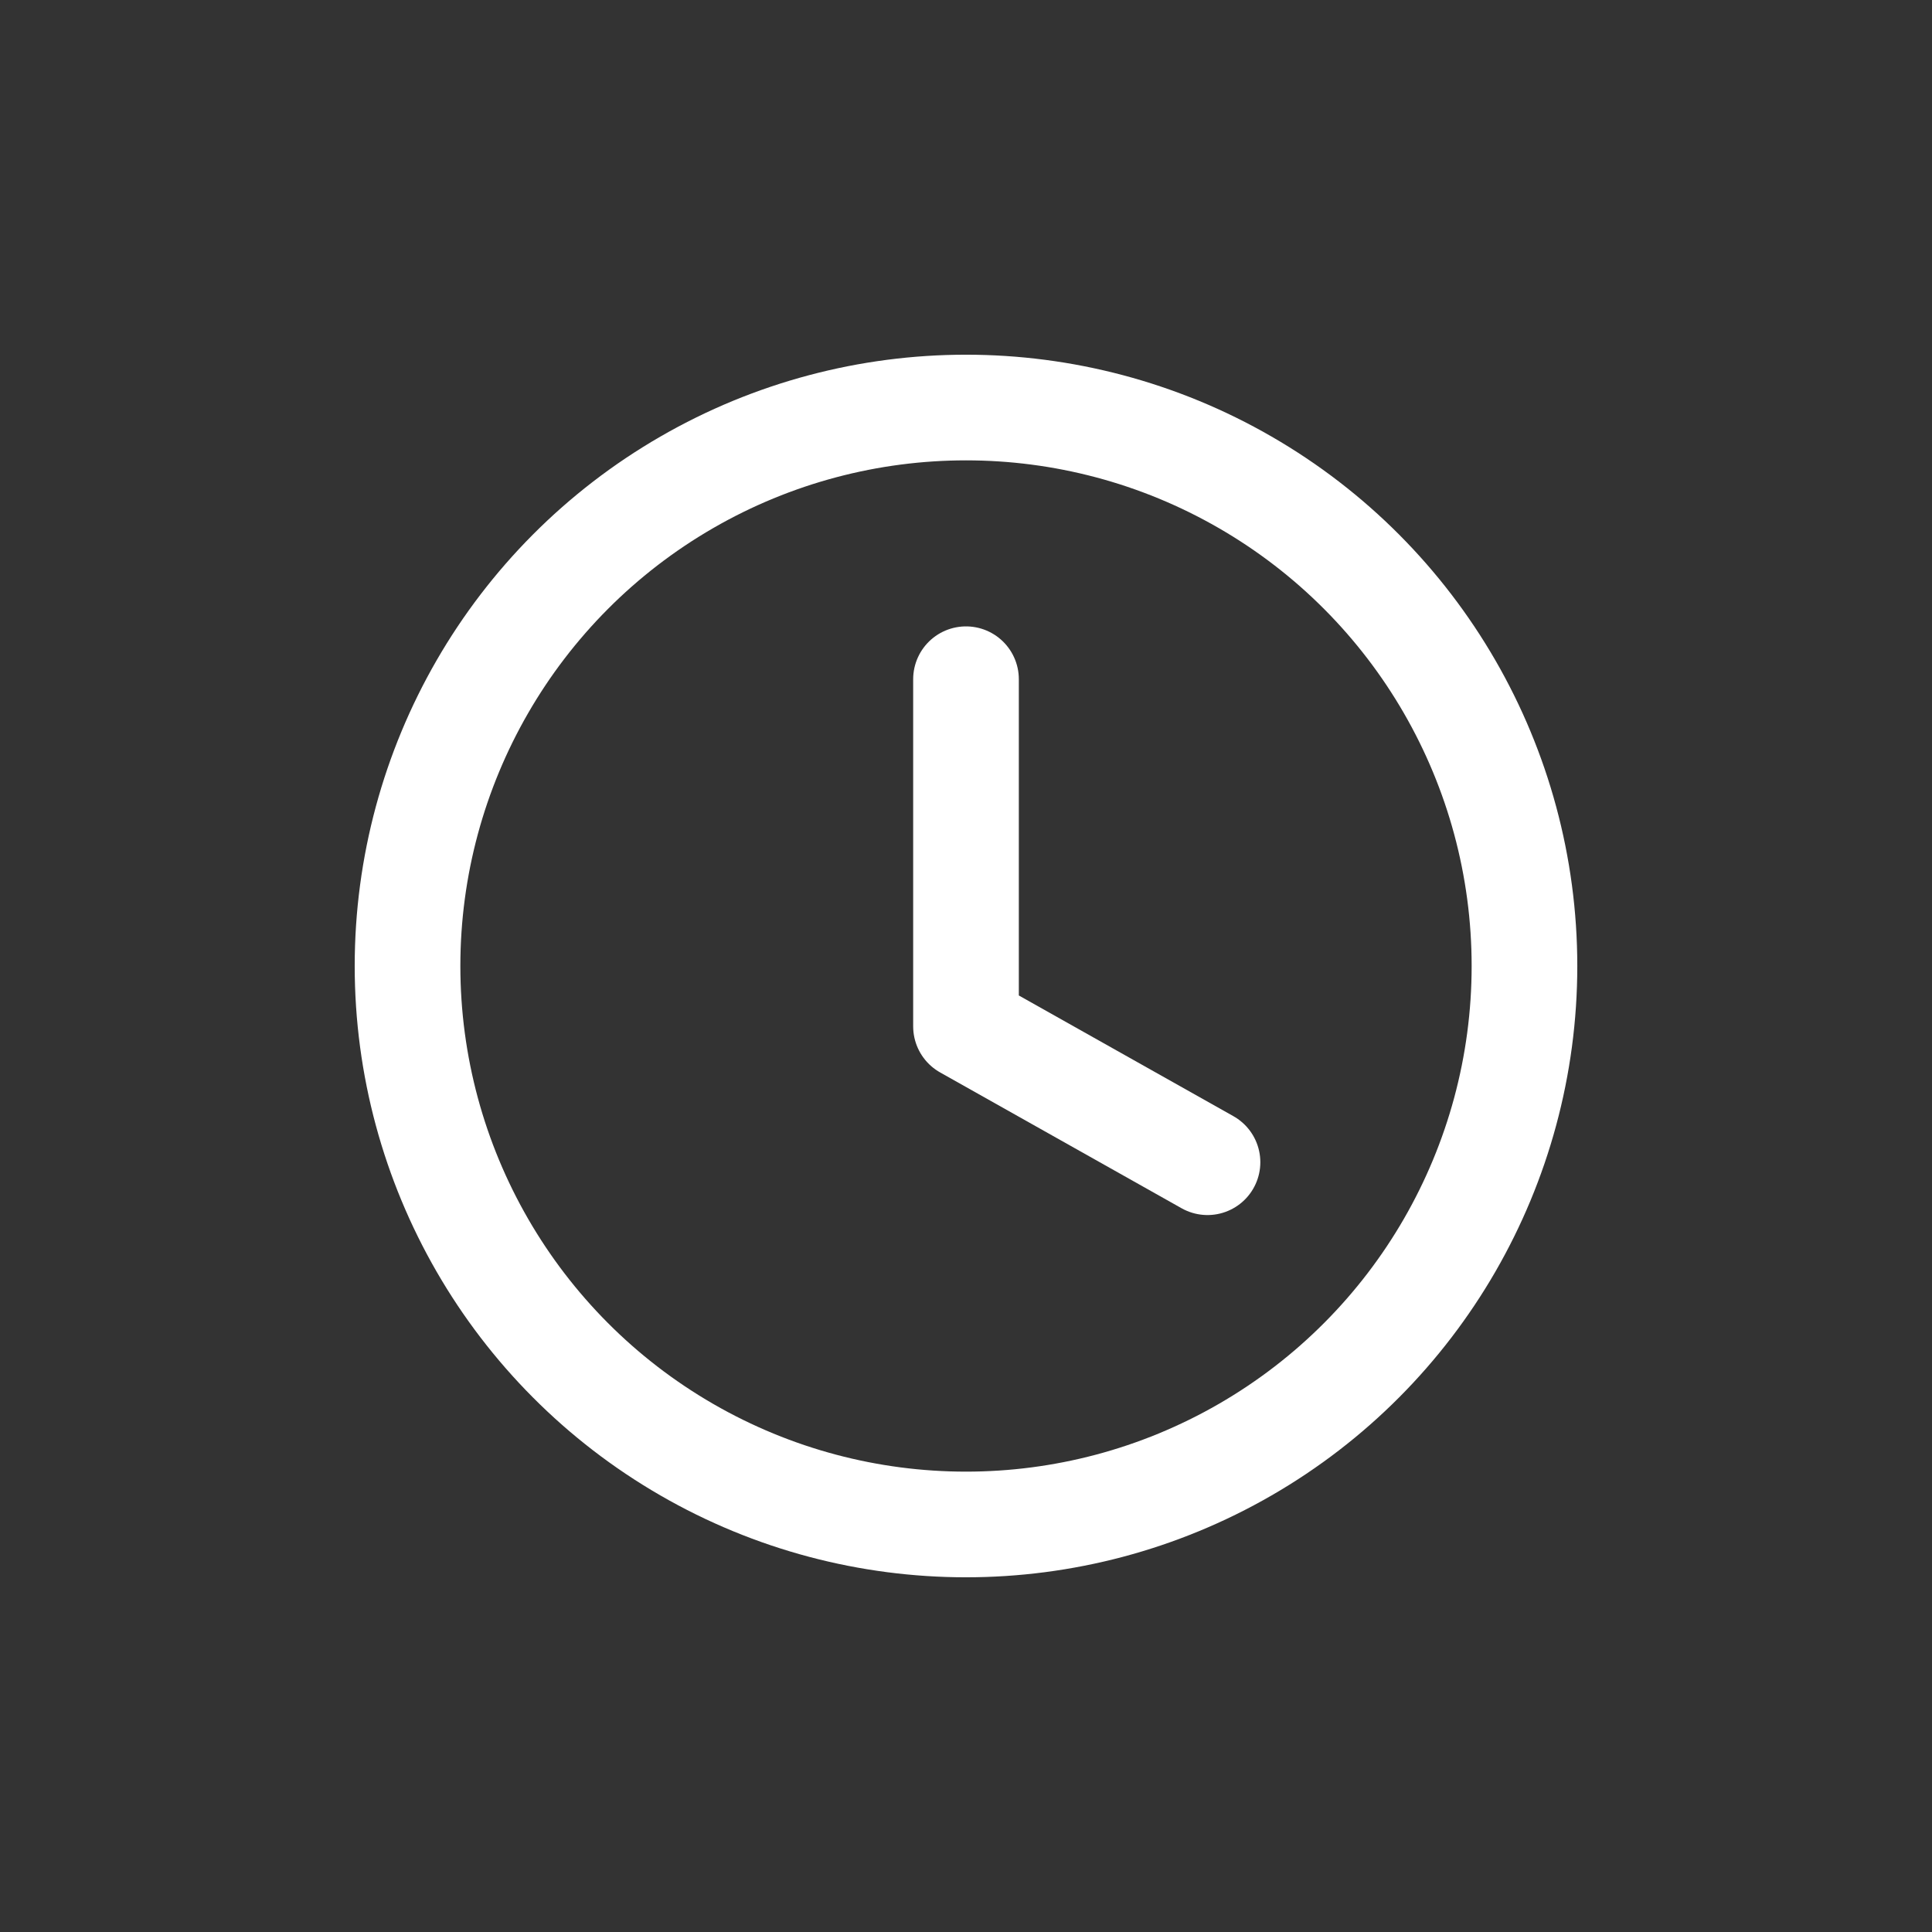
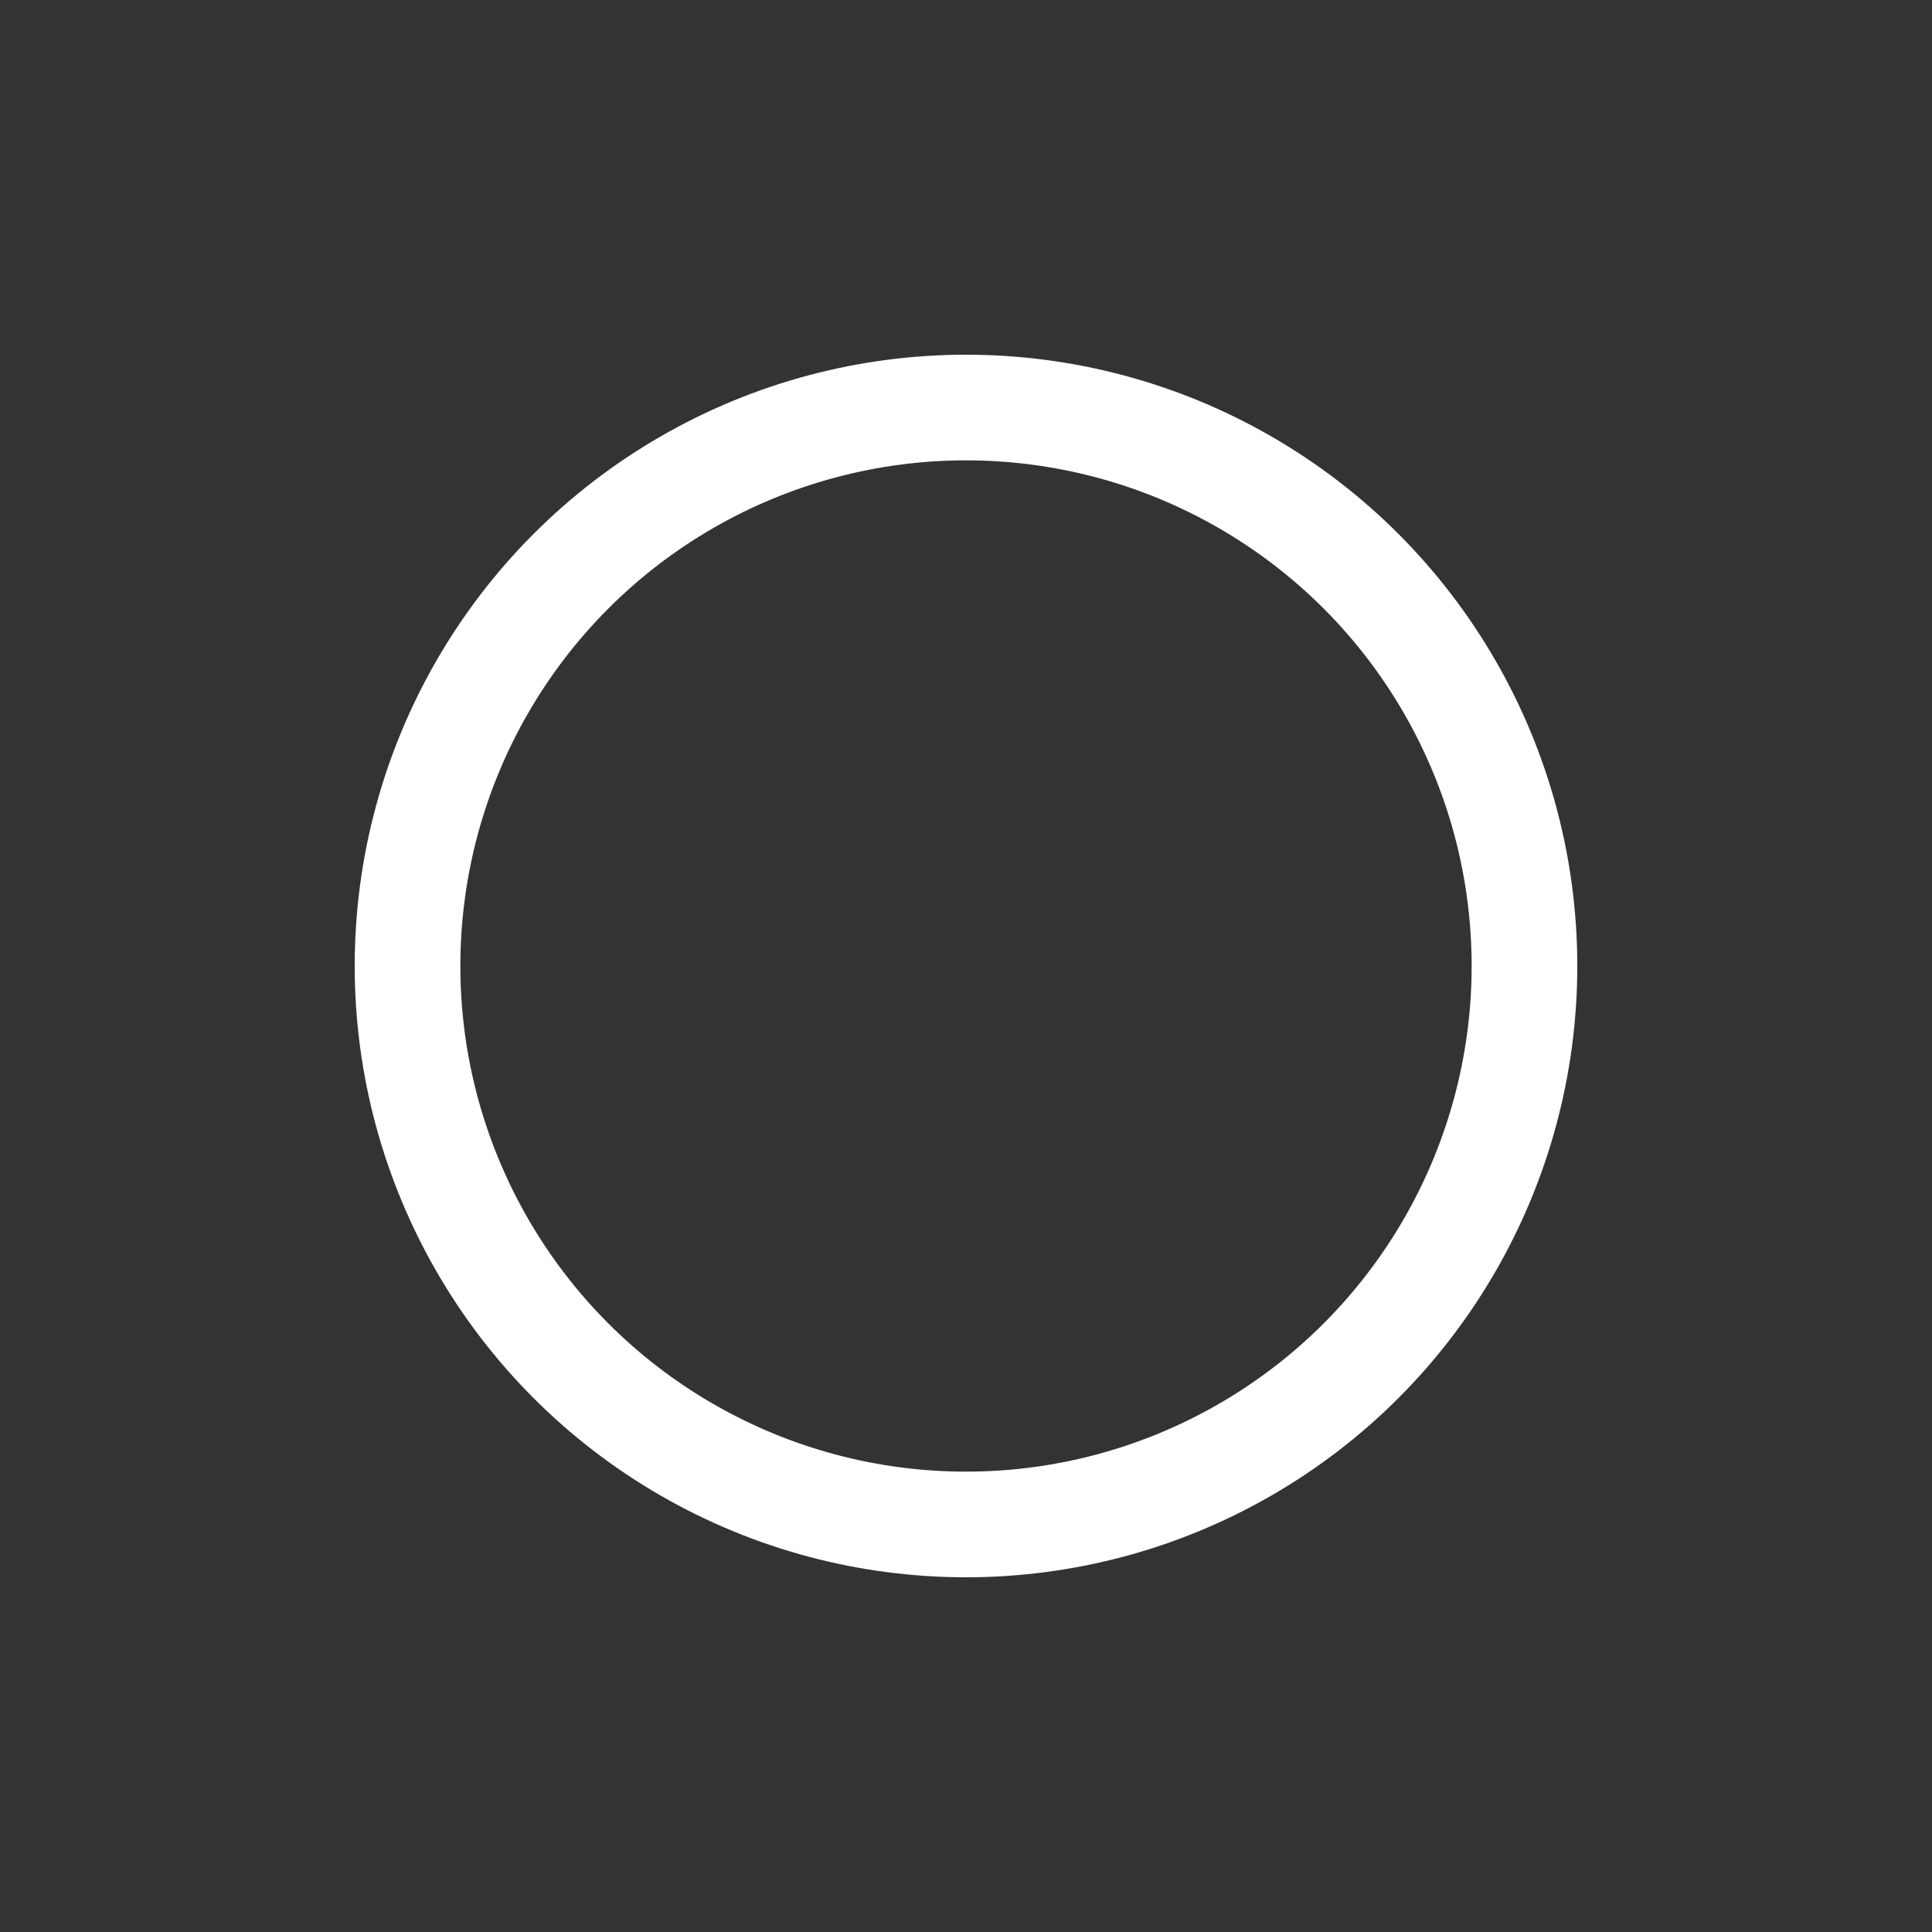
<svg xmlns="http://www.w3.org/2000/svg" viewBox="0 0 512 512">
  <rect x="0" y="0" width="512" height="512" fill="#333333" stroke="none" />
  <circle cx="256" cy="256" r="148" fill="none" stroke="#ffffff" stroke-width="28" />
  <g transform="translate(256 256) scale(1.0) translate(-256 -256)">
-     <path d="M256 180v92l64 36" fill="none" stroke="#ffffff" stroke-width="28" stroke-linecap="round" stroke-linejoin="round" />
-   </g>
+     </g>
</svg>